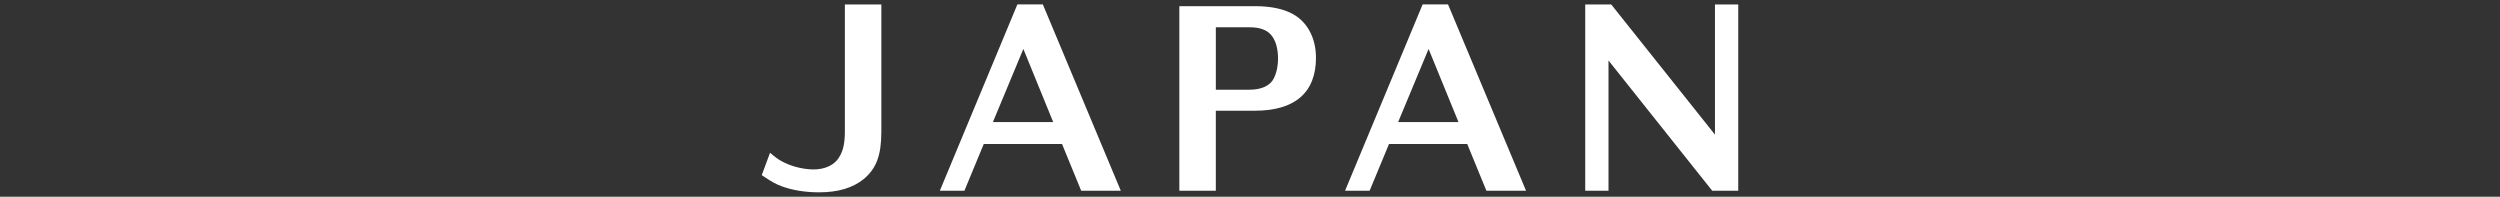
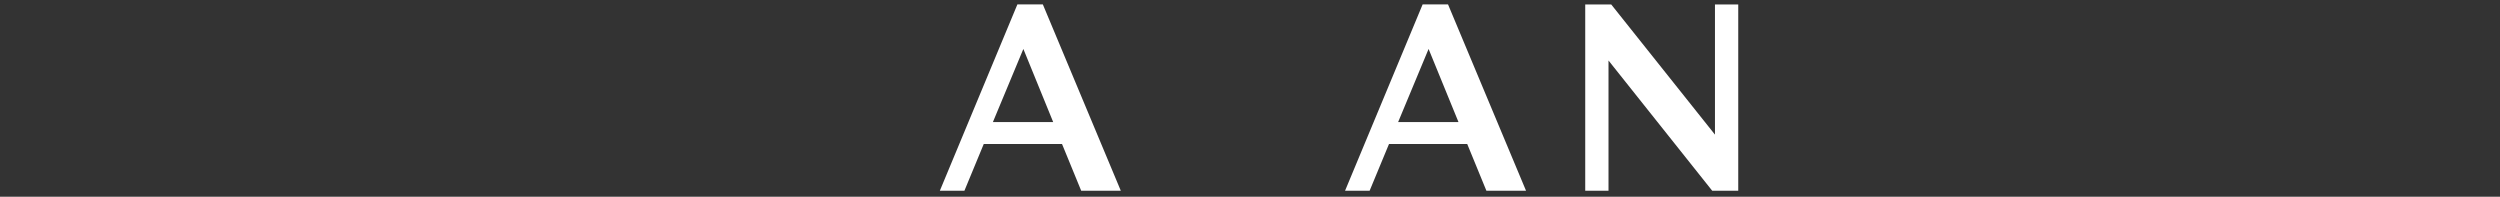
<svg xmlns="http://www.w3.org/2000/svg" version="1.1" id="レイヤー_1" x="0px" y="0px" viewBox="0 0 216 17" style="enable-background:new 0 0 216 17;" xml:space="preserve">
  <rect x="0" y="0" width="216" height="17" fill="#333333" stroke="none" />
  <style type="text/css">
	.st0{fill:#FFFFFF;}
</style>
  <g>
-     <path class="st0" d="M72.999,11.291c0,1.325-0.22,1.9-0.598,2.443c-0.391,0.557-1.191,0.906-2.089,0.906   c-0.952,0-2.42-0.304-3.448-1.169l-0.333-0.27l-0.715,1.931l0.203,0.134c0.665,0.447,1.023,0.645,1.546,0.838   c0.907,0.335,2.039,0.513,3.196,0.513c1.639,0,2.9-0.372,3.856-1.138c1.101-0.913,1.532-2.066,1.532-4.111V0.383h-3.152V11.291z" />
    <path class="st0" d="M87.902,0.382l-6.7,16.099h2.123l1.672-4.04h6.762l1.657,4.04h3.422L90.102,0.382H87.902z M90.996,10.548   h-5.21l2.632-6.318L90.996,10.548z" />
-     <path class="st0" d="M111.726,1.226c-0.809-0.455-1.913-0.693-3.282-0.693h-6.549v15.949h3.152V9.565h3.397   c3.438,0,5.256-1.58,5.256-4.566C113.7,3.304,112.976,1.928,111.726,1.226 M105.047,2.356h2.928c0.964,0,1.631,0.282,1.988,0.848   c0.295,0.434,0.459,1.095,0.459,1.838c0,0.728-0.162,1.408-0.445,1.87c-0.329,0.528-1.061,0.838-2.001,0.838h-2.928V2.356z" />
    <path class="st0" d="M122.915,0.382l-6.703,16.099h2.123l1.675-4.04h6.758l1.657,4.04h3.425l-6.74-16.099H122.915z M126.014,10.548   h-5.216l2.632-6.318L126.014,10.548z" />
    <polygon class="st0" points="148.173,11.632 139.208,0.383 136.964,0.383 136.964,16.481 138.975,16.481 138.975,5.228    147.936,16.481 150.184,16.481 150.184,0.383 148.173,0.383  " />
  </g>
</svg>